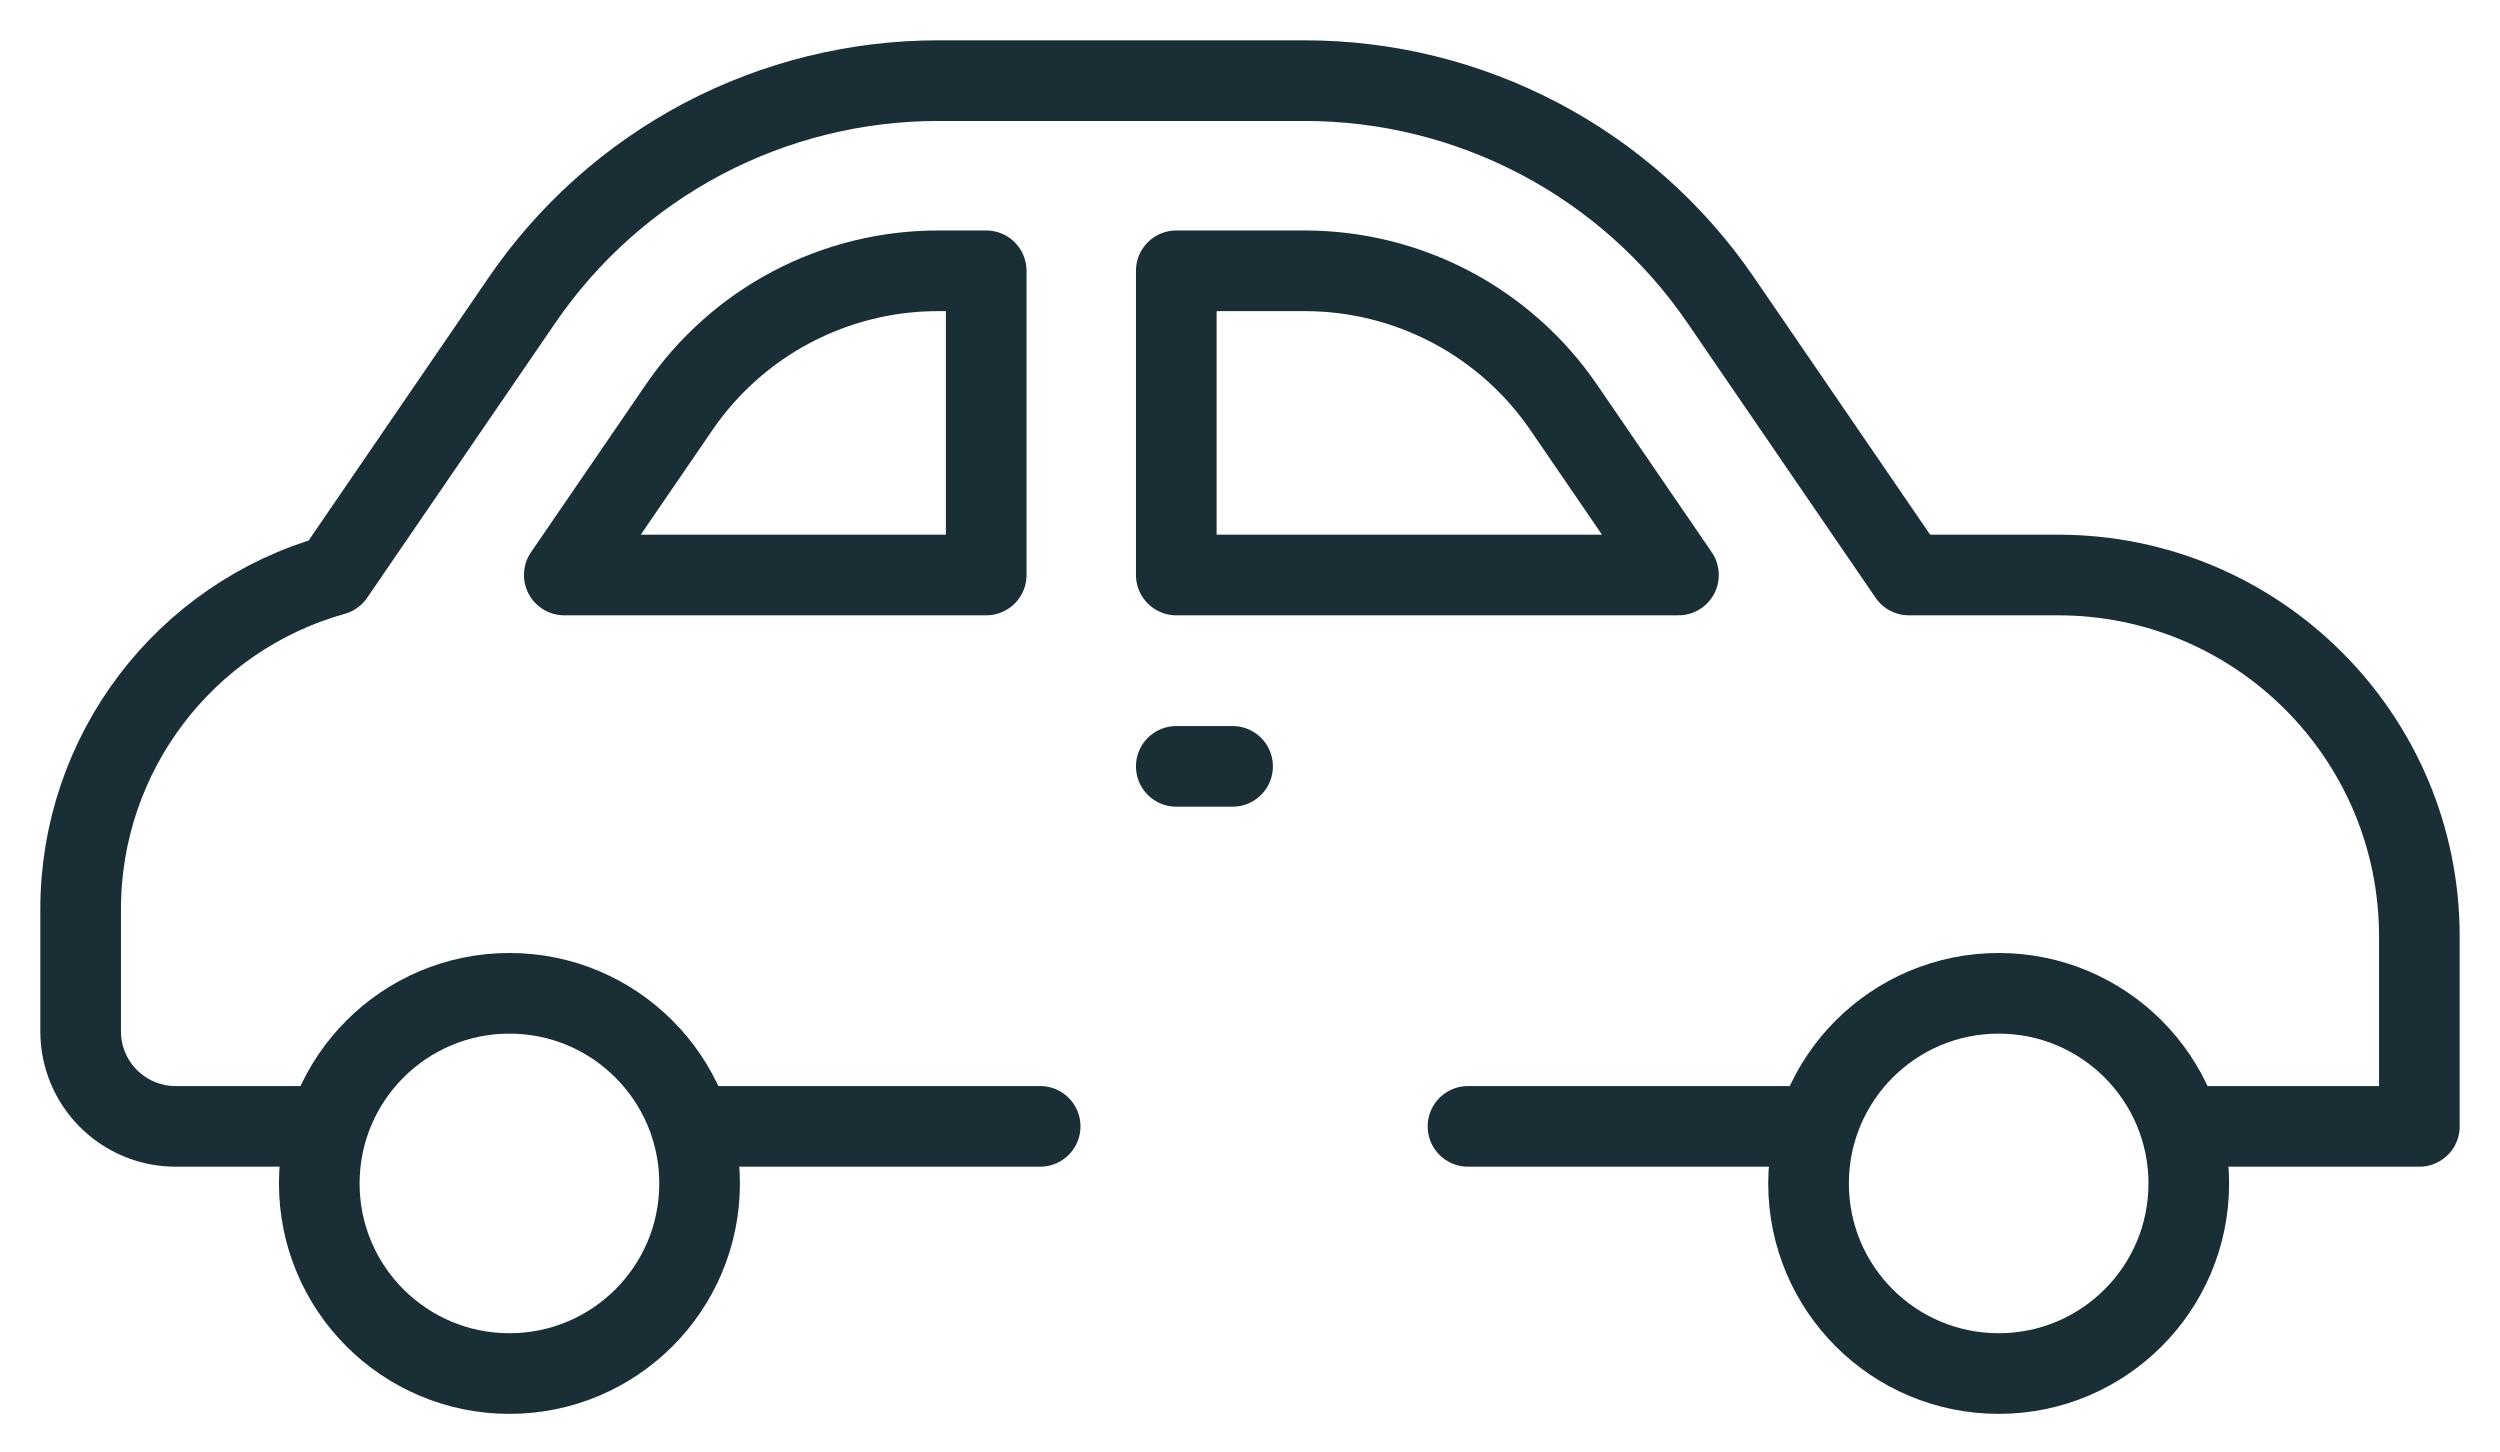
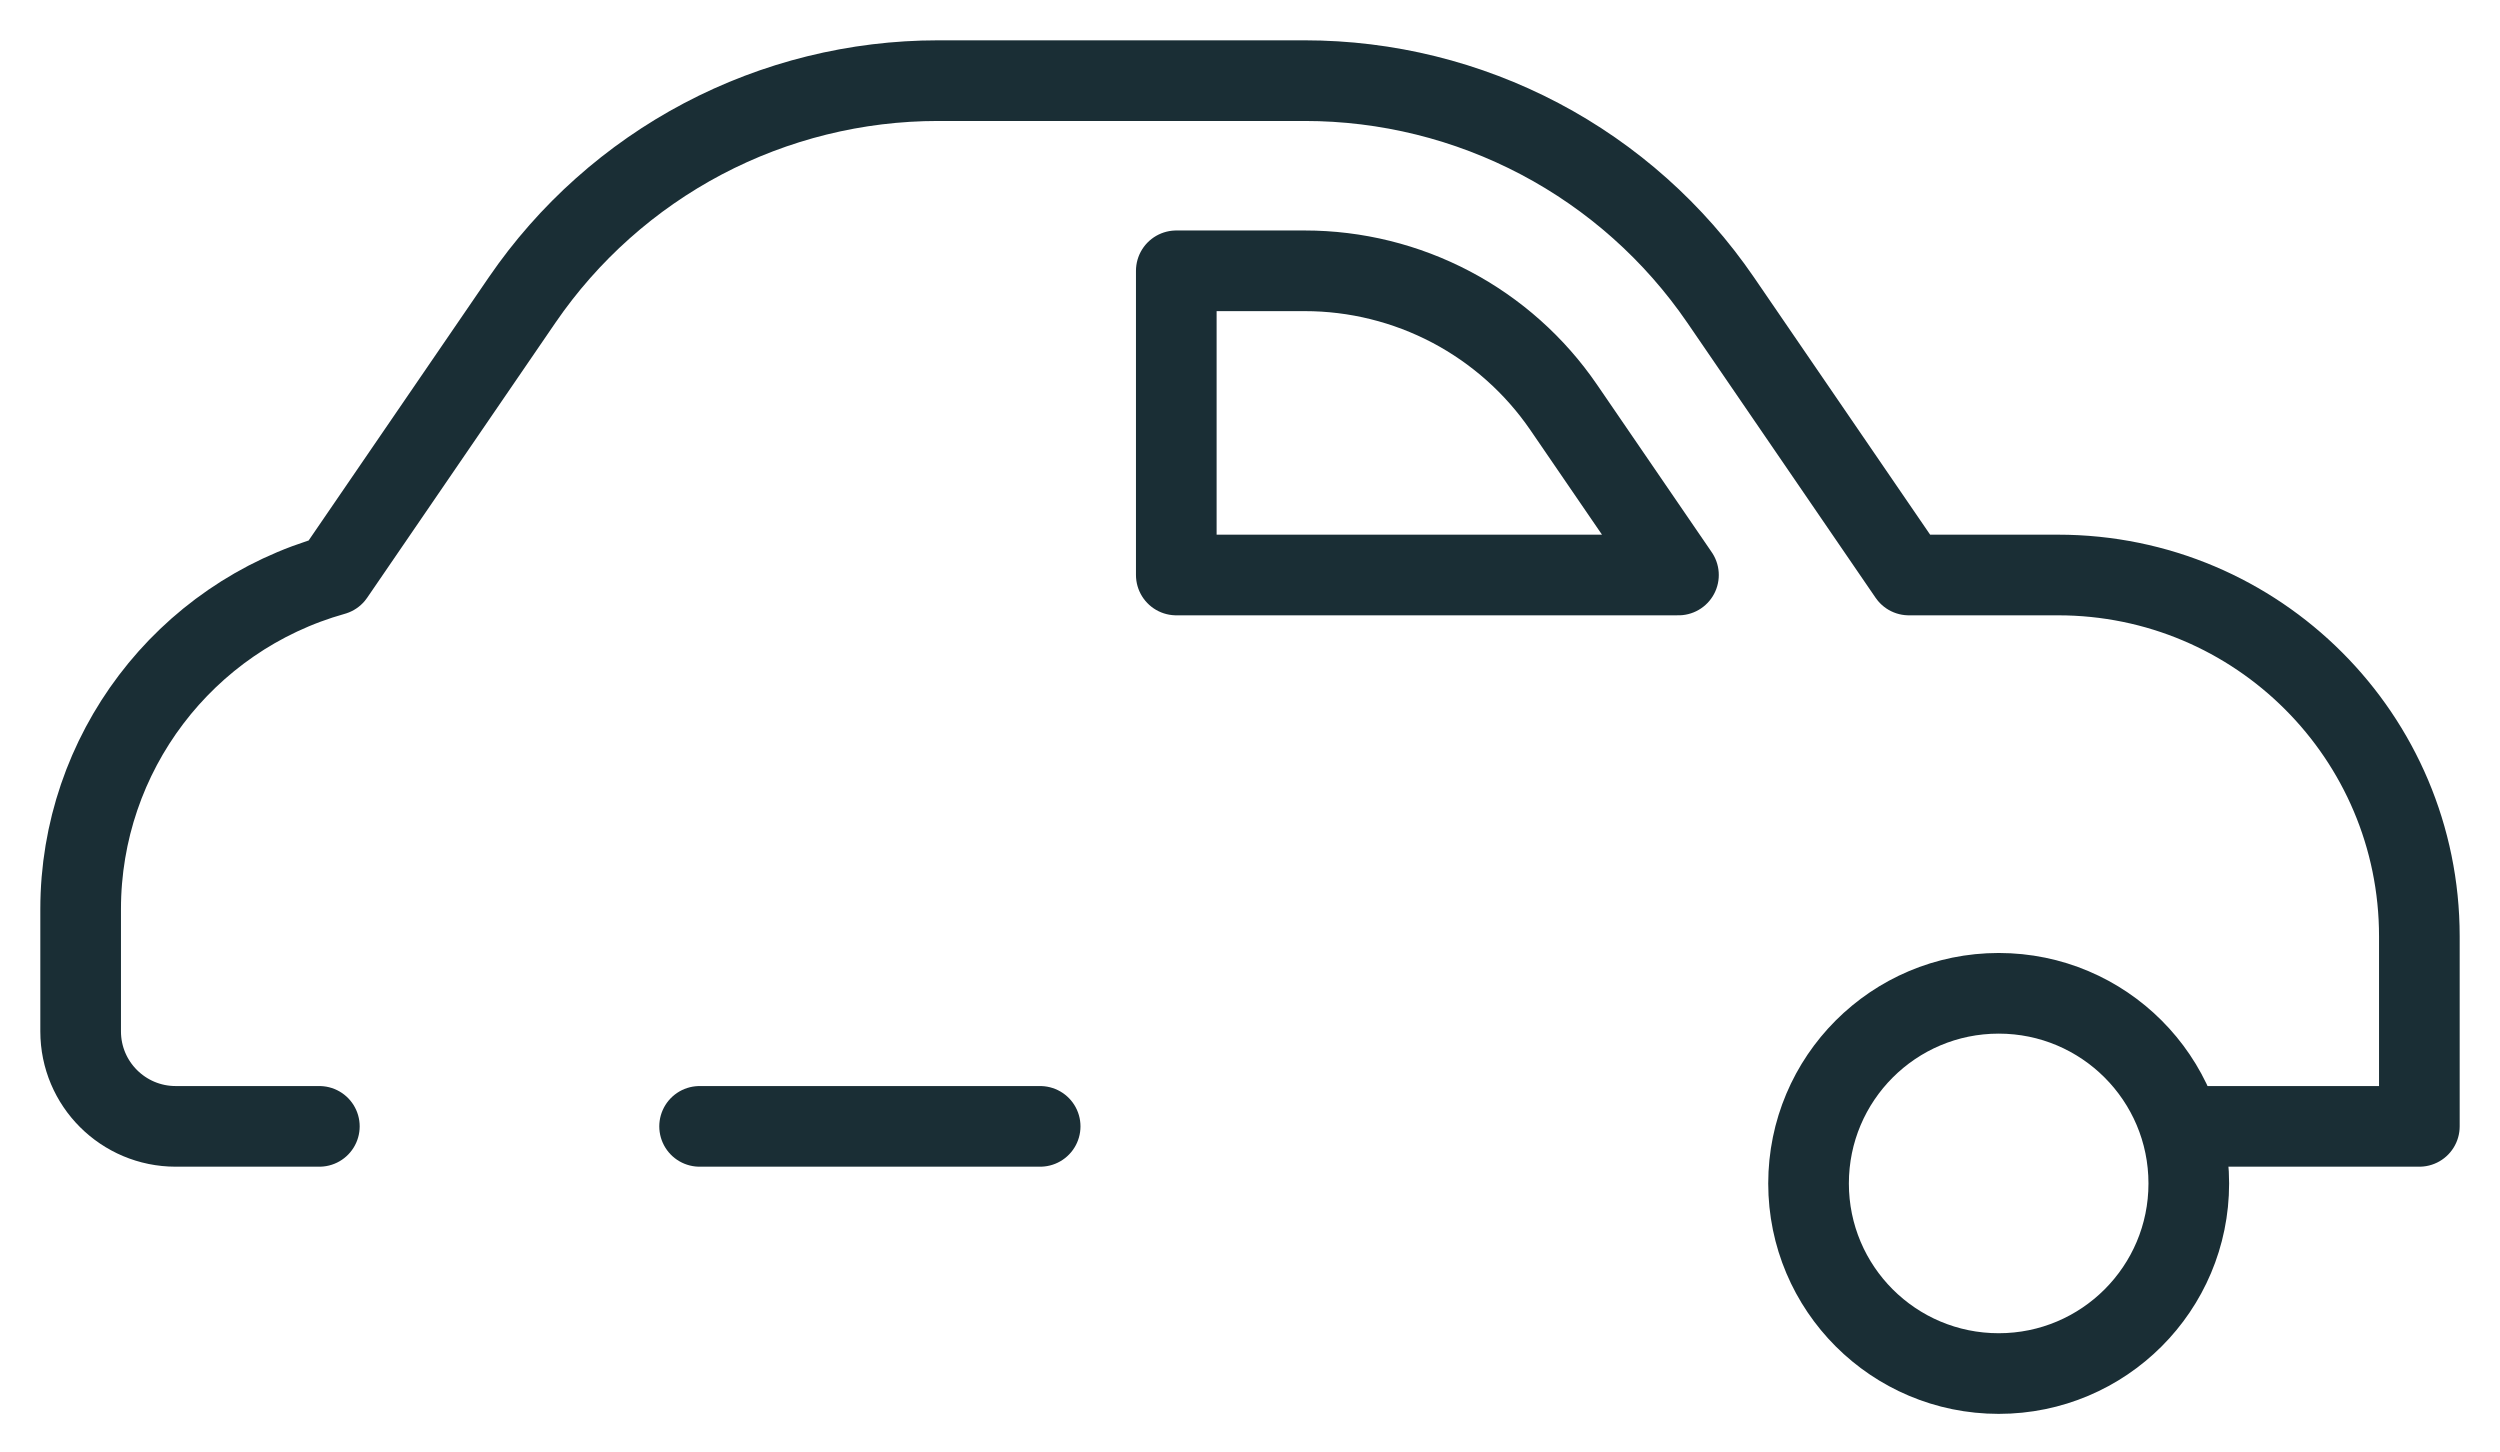
<svg xmlns="http://www.w3.org/2000/svg" width="31" height="18" viewBox="0 0 31 18" fill="none">
-   <path d="M18.203 13.967H22.426" stroke="#1A2E35" stroke-miterlimit="10" stroke-linecap="round" stroke-linejoin="round" />
  <path d="M8.675 13.967H12.898" stroke="#1A2E35" stroke-miterlimit="10" stroke-linecap="round" stroke-linejoin="round" />
  <path d="M27.141 13.967H30V11.61C30 9.136 27.994 7.13 25.52 7.13H23.67L21.335 3.719C20.761 2.881 19.992 2.195 19.093 1.721C18.195 1.248 17.195 1 16.179 1H11.631C10.616 1 9.615 1.248 8.717 1.721C7.819 2.195 7.049 2.881 6.475 3.719L4.14 7.13C2.283 7.651 1 9.345 1 11.273V12.789C1 13.44 1.528 13.967 2.179 13.967H3.96" stroke="#1A2E35" stroke-miterlimit="10" stroke-linecap="round" stroke-linejoin="round" />
-   <path d="M8.675 14.675C8.675 13.373 7.619 12.317 6.317 12.317C5.015 12.317 3.959 13.373 3.959 14.675C3.959 15.977 5.015 17.032 6.317 17.032C7.619 17.032 8.675 15.977 8.675 14.675Z" stroke="#1A2E35" stroke-miterlimit="10" stroke-linecap="round" stroke-linejoin="round" />
  <path d="M27.141 14.675C27.141 13.373 26.086 12.317 24.784 12.317C23.481 12.317 22.426 13.373 22.426 14.675C22.426 15.977 23.481 17.032 24.784 17.032C26.086 17.032 27.141 15.977 27.141 14.675Z" stroke="#1A2E35" stroke-miterlimit="10" stroke-linecap="round" stroke-linejoin="round" />
  <path d="M20.813 7.13L19.389 5.05C19.032 4.529 18.553 4.102 17.994 3.807C17.434 3.512 16.811 3.358 16.179 3.358H14.586V7.13L20.813 7.13Z" stroke="#1A2E35" stroke-miterlimit="10" stroke-linecap="round" stroke-linejoin="round" />
-   <path d="M12.229 3.358H11.631C10.999 3.358 10.376 3.512 9.816 3.807C9.257 4.102 8.778 4.529 8.421 5.051L6.997 7.13H12.229V3.358Z" stroke="#1A2E35" stroke-miterlimit="10" stroke-linecap="round" stroke-linejoin="round" />
-   <path d="M14.586 9.503H15.284" stroke="#1A2E35" stroke-miterlimit="10" stroke-linecap="round" stroke-linejoin="round" />
</svg>